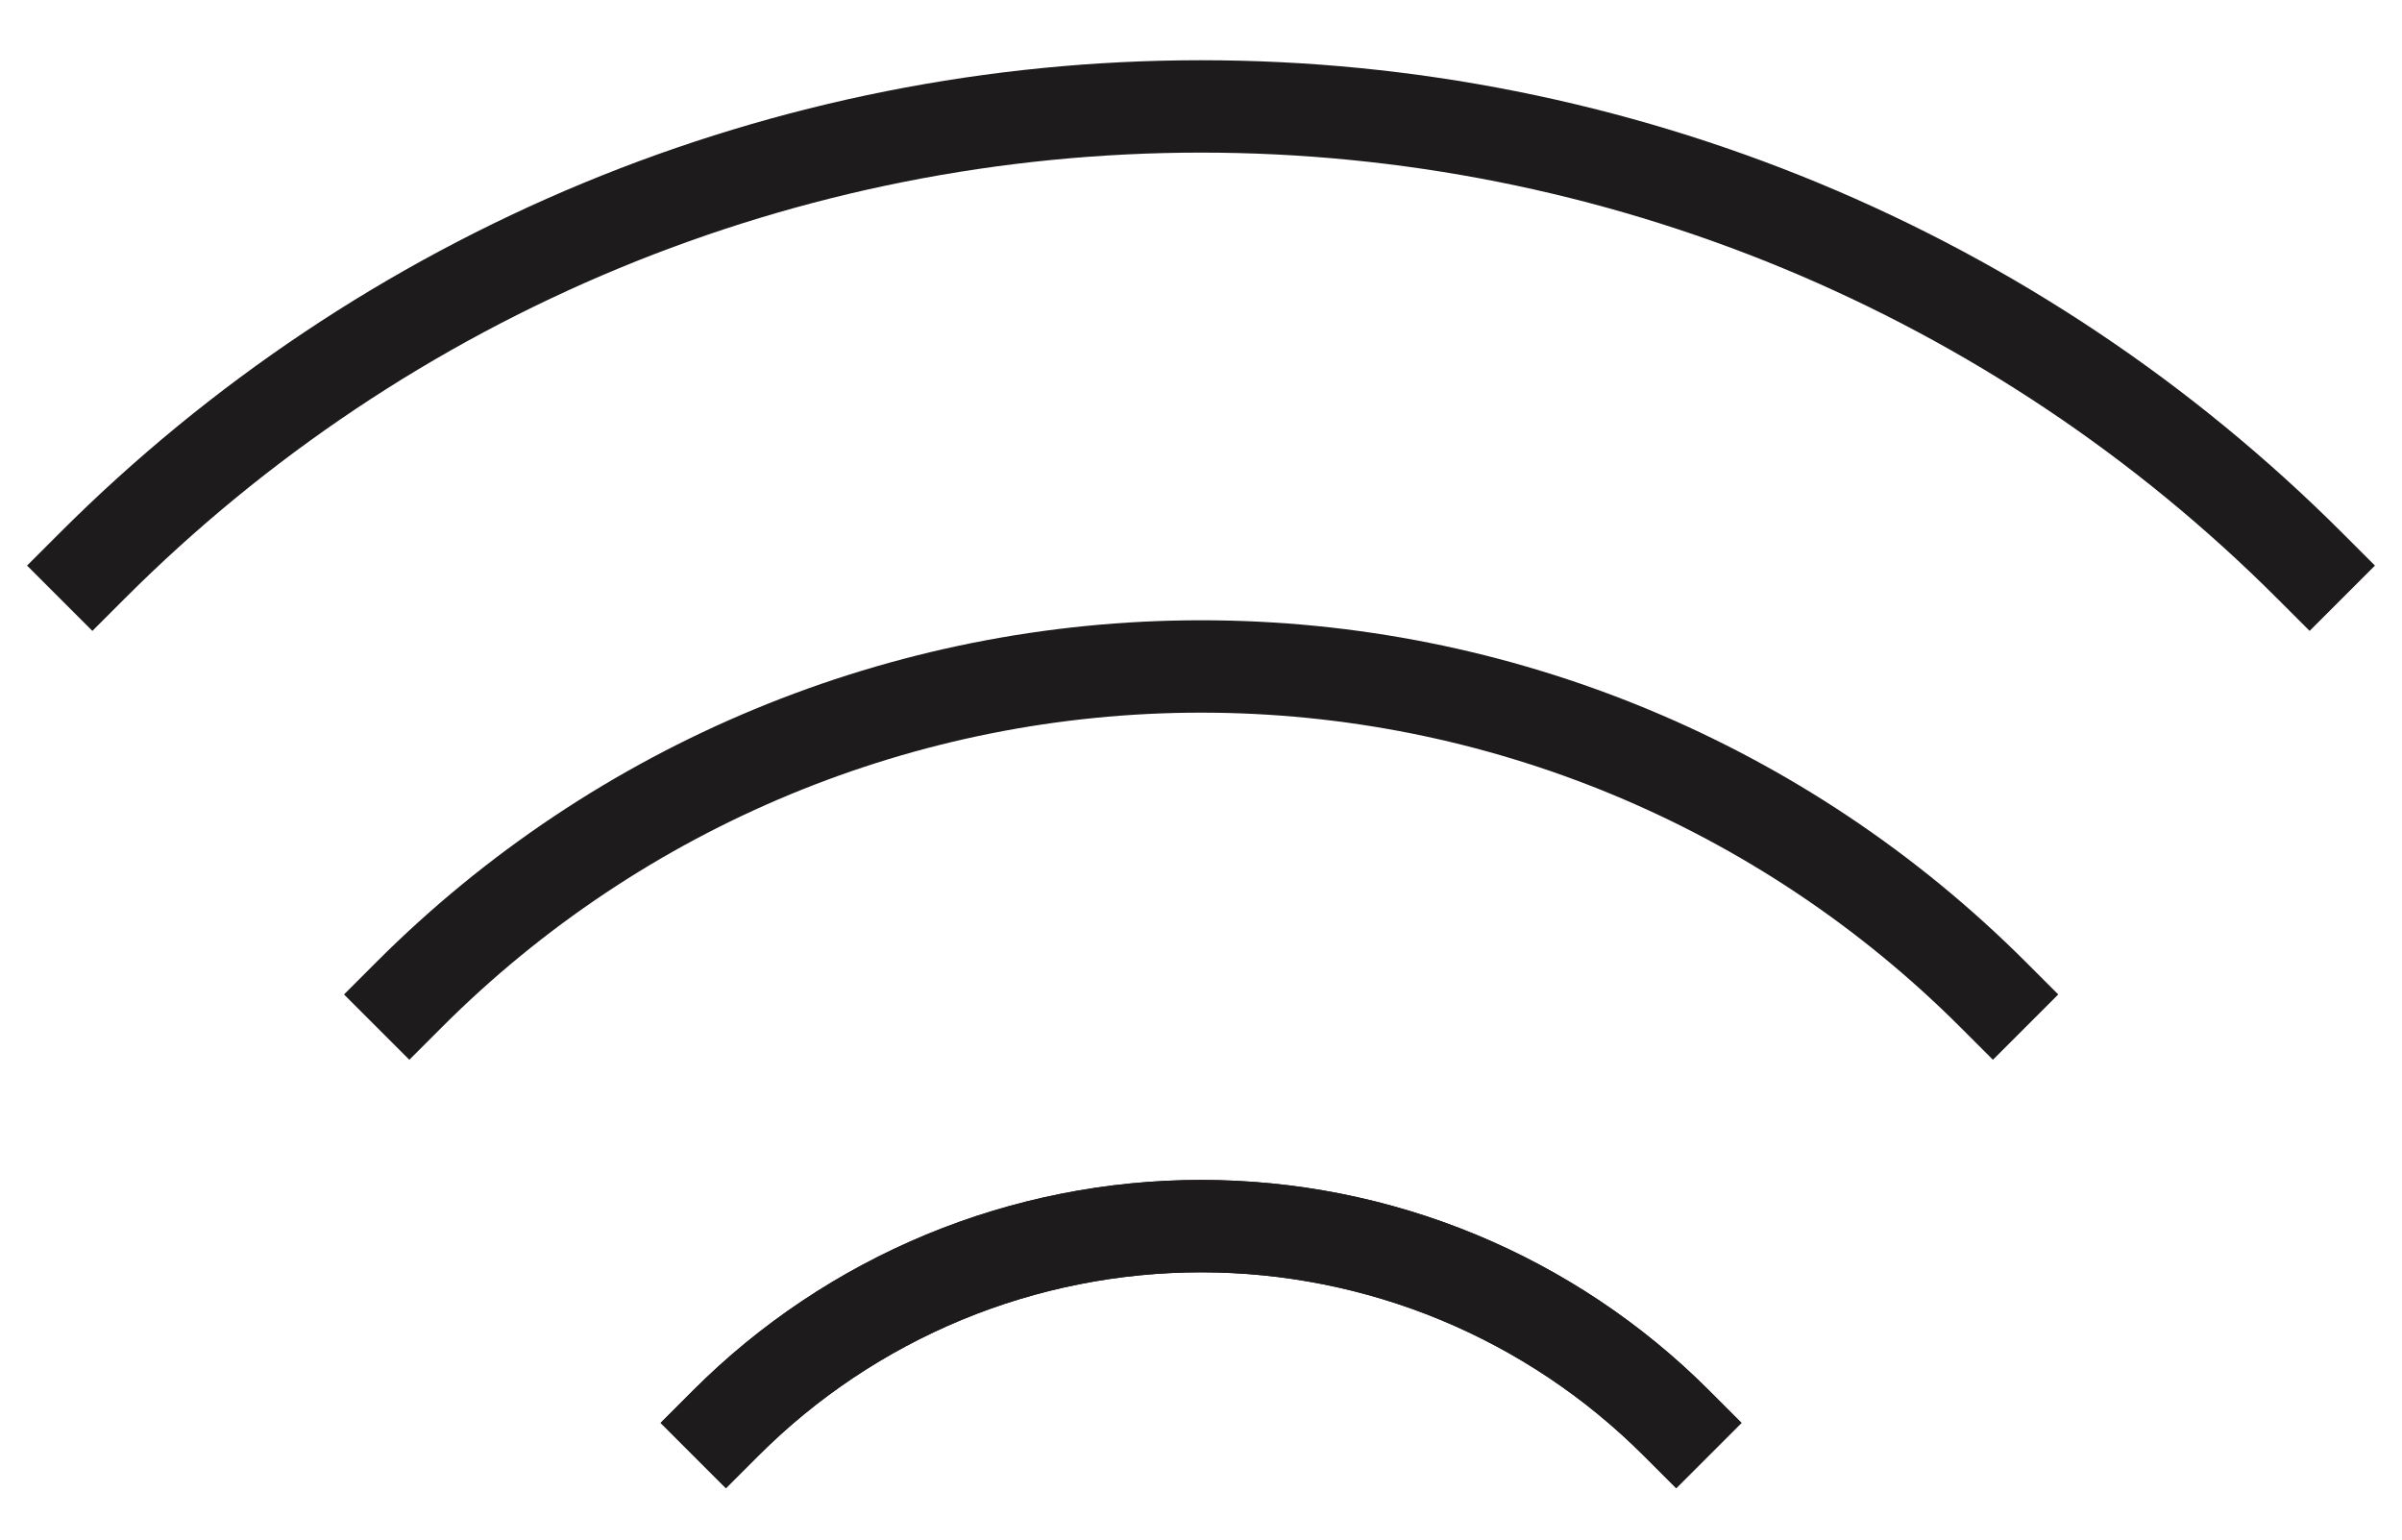
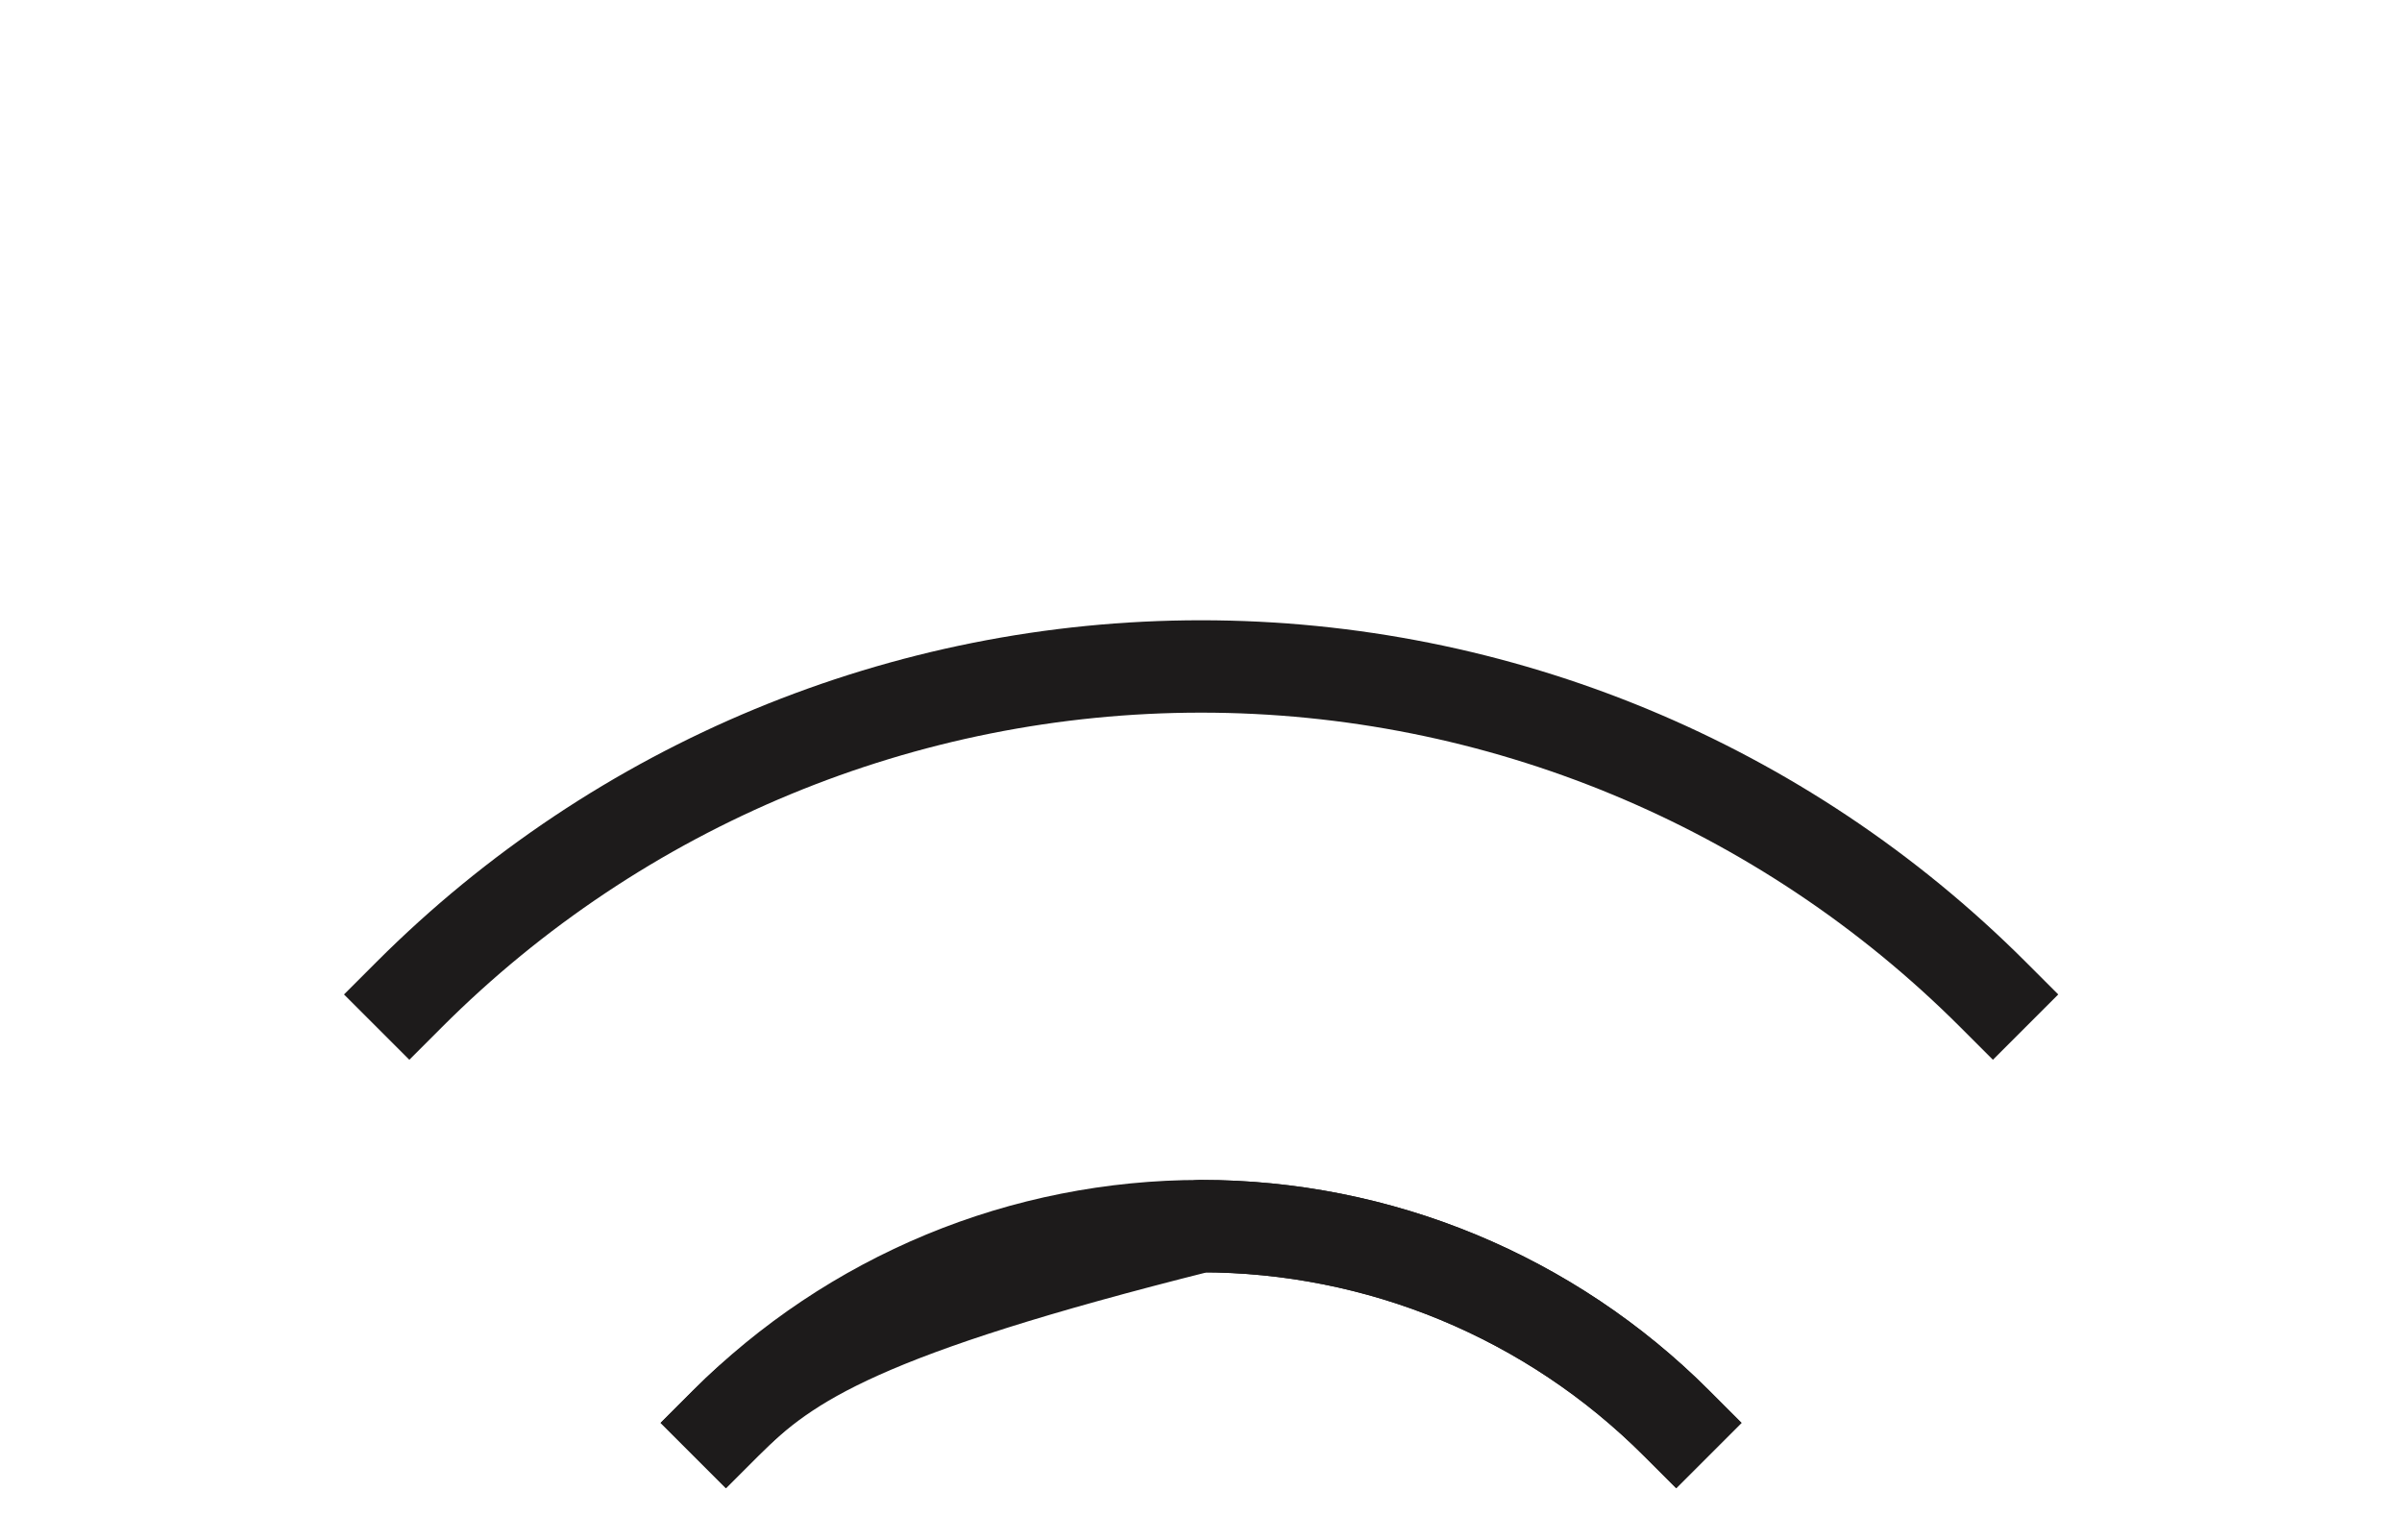
<svg xmlns="http://www.w3.org/2000/svg" fill="none" viewBox="0 0 39 25" height="25" width="39">
  <g id="Group 2066">
    <path stroke-linejoin="round" stroke-linecap="square" stroke-width="1.5" stroke="#1D1B1B" d="M6.646 16.148C10.055 12.738 14.68 10.822 19.502 10.822C24.324 10.822 28.948 12.738 32.358 16.148" id="Vector" />
-     <path stroke-linejoin="round" stroke-linecap="square" stroke-width="1.5" stroke="#1D1B1B" d="M37.5 9.184C35.136 6.82 32.33 4.945 29.242 3.665C26.153 2.386 22.843 1.728 19.5 1.728C16.157 1.728 12.847 2.386 9.758 3.665C6.67 4.945 3.864 6.82 1.5 9.184" id="Vector_2" />
    <path stroke-linejoin="round" stroke-linecap="square" stroke-width="1.5" stroke="#1D1B1B" d="M11.786 23.105C12.799 22.092 14.002 21.289 15.325 20.74C16.649 20.192 18.068 19.91 19.501 19.91C20.933 19.91 22.352 20.192 23.676 20.74C25 21.289 26.202 22.092 27.215 23.105" id="Vector_3" />
-     <path stroke-linejoin="round" stroke-linecap="square" stroke-width="1.5" stroke="#1D1B1B" d="M27.216 23.105C26.203 22.092 25 21.289 23.677 20.74C22.353 20.192 20.934 19.91 19.502 19.91C18.069 19.91 16.65 20.192 15.326 20.74C14.003 21.289 12.8 22.092 11.787 23.105" id="Vector_4" />
+     <path stroke-linejoin="round" stroke-linecap="square" stroke-width="1.5" stroke="#1D1B1B" d="M27.216 23.105C26.203 22.092 25 21.289 23.677 20.74C22.353 20.192 20.934 19.91 19.502 19.91C14.003 21.289 12.8 22.092 11.787 23.105" id="Vector_4" />
  </g>
</svg>